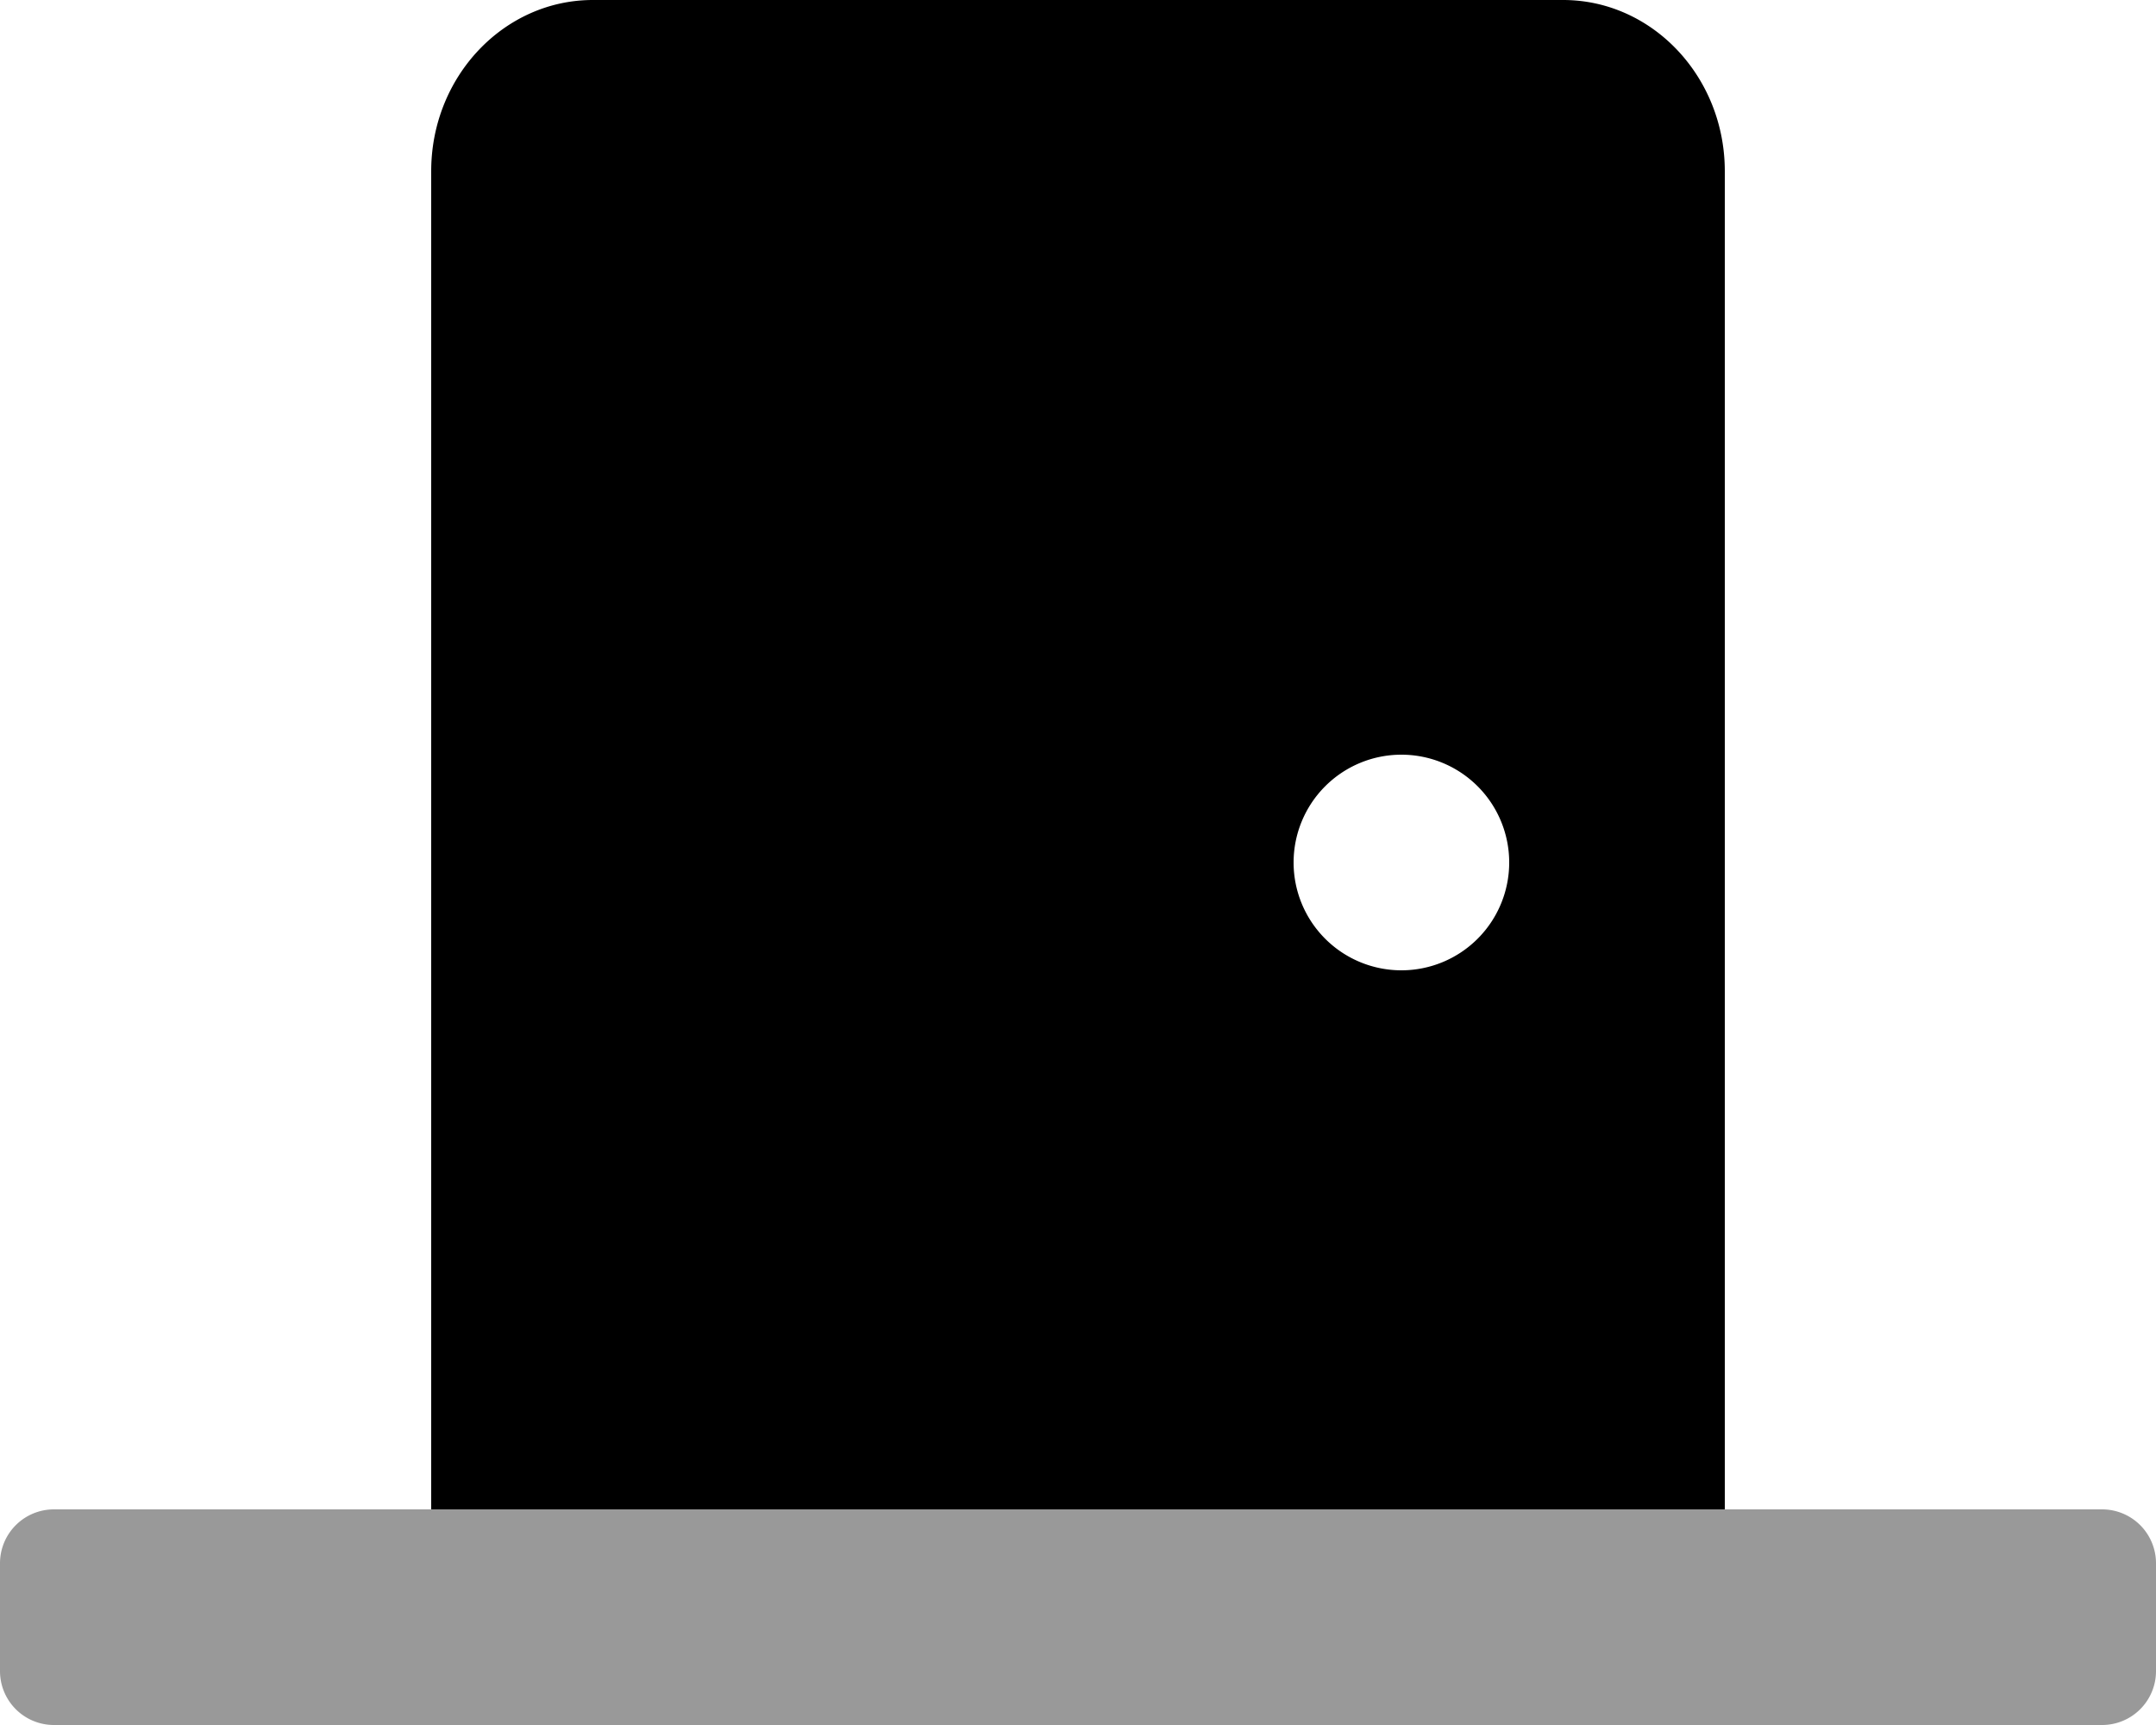
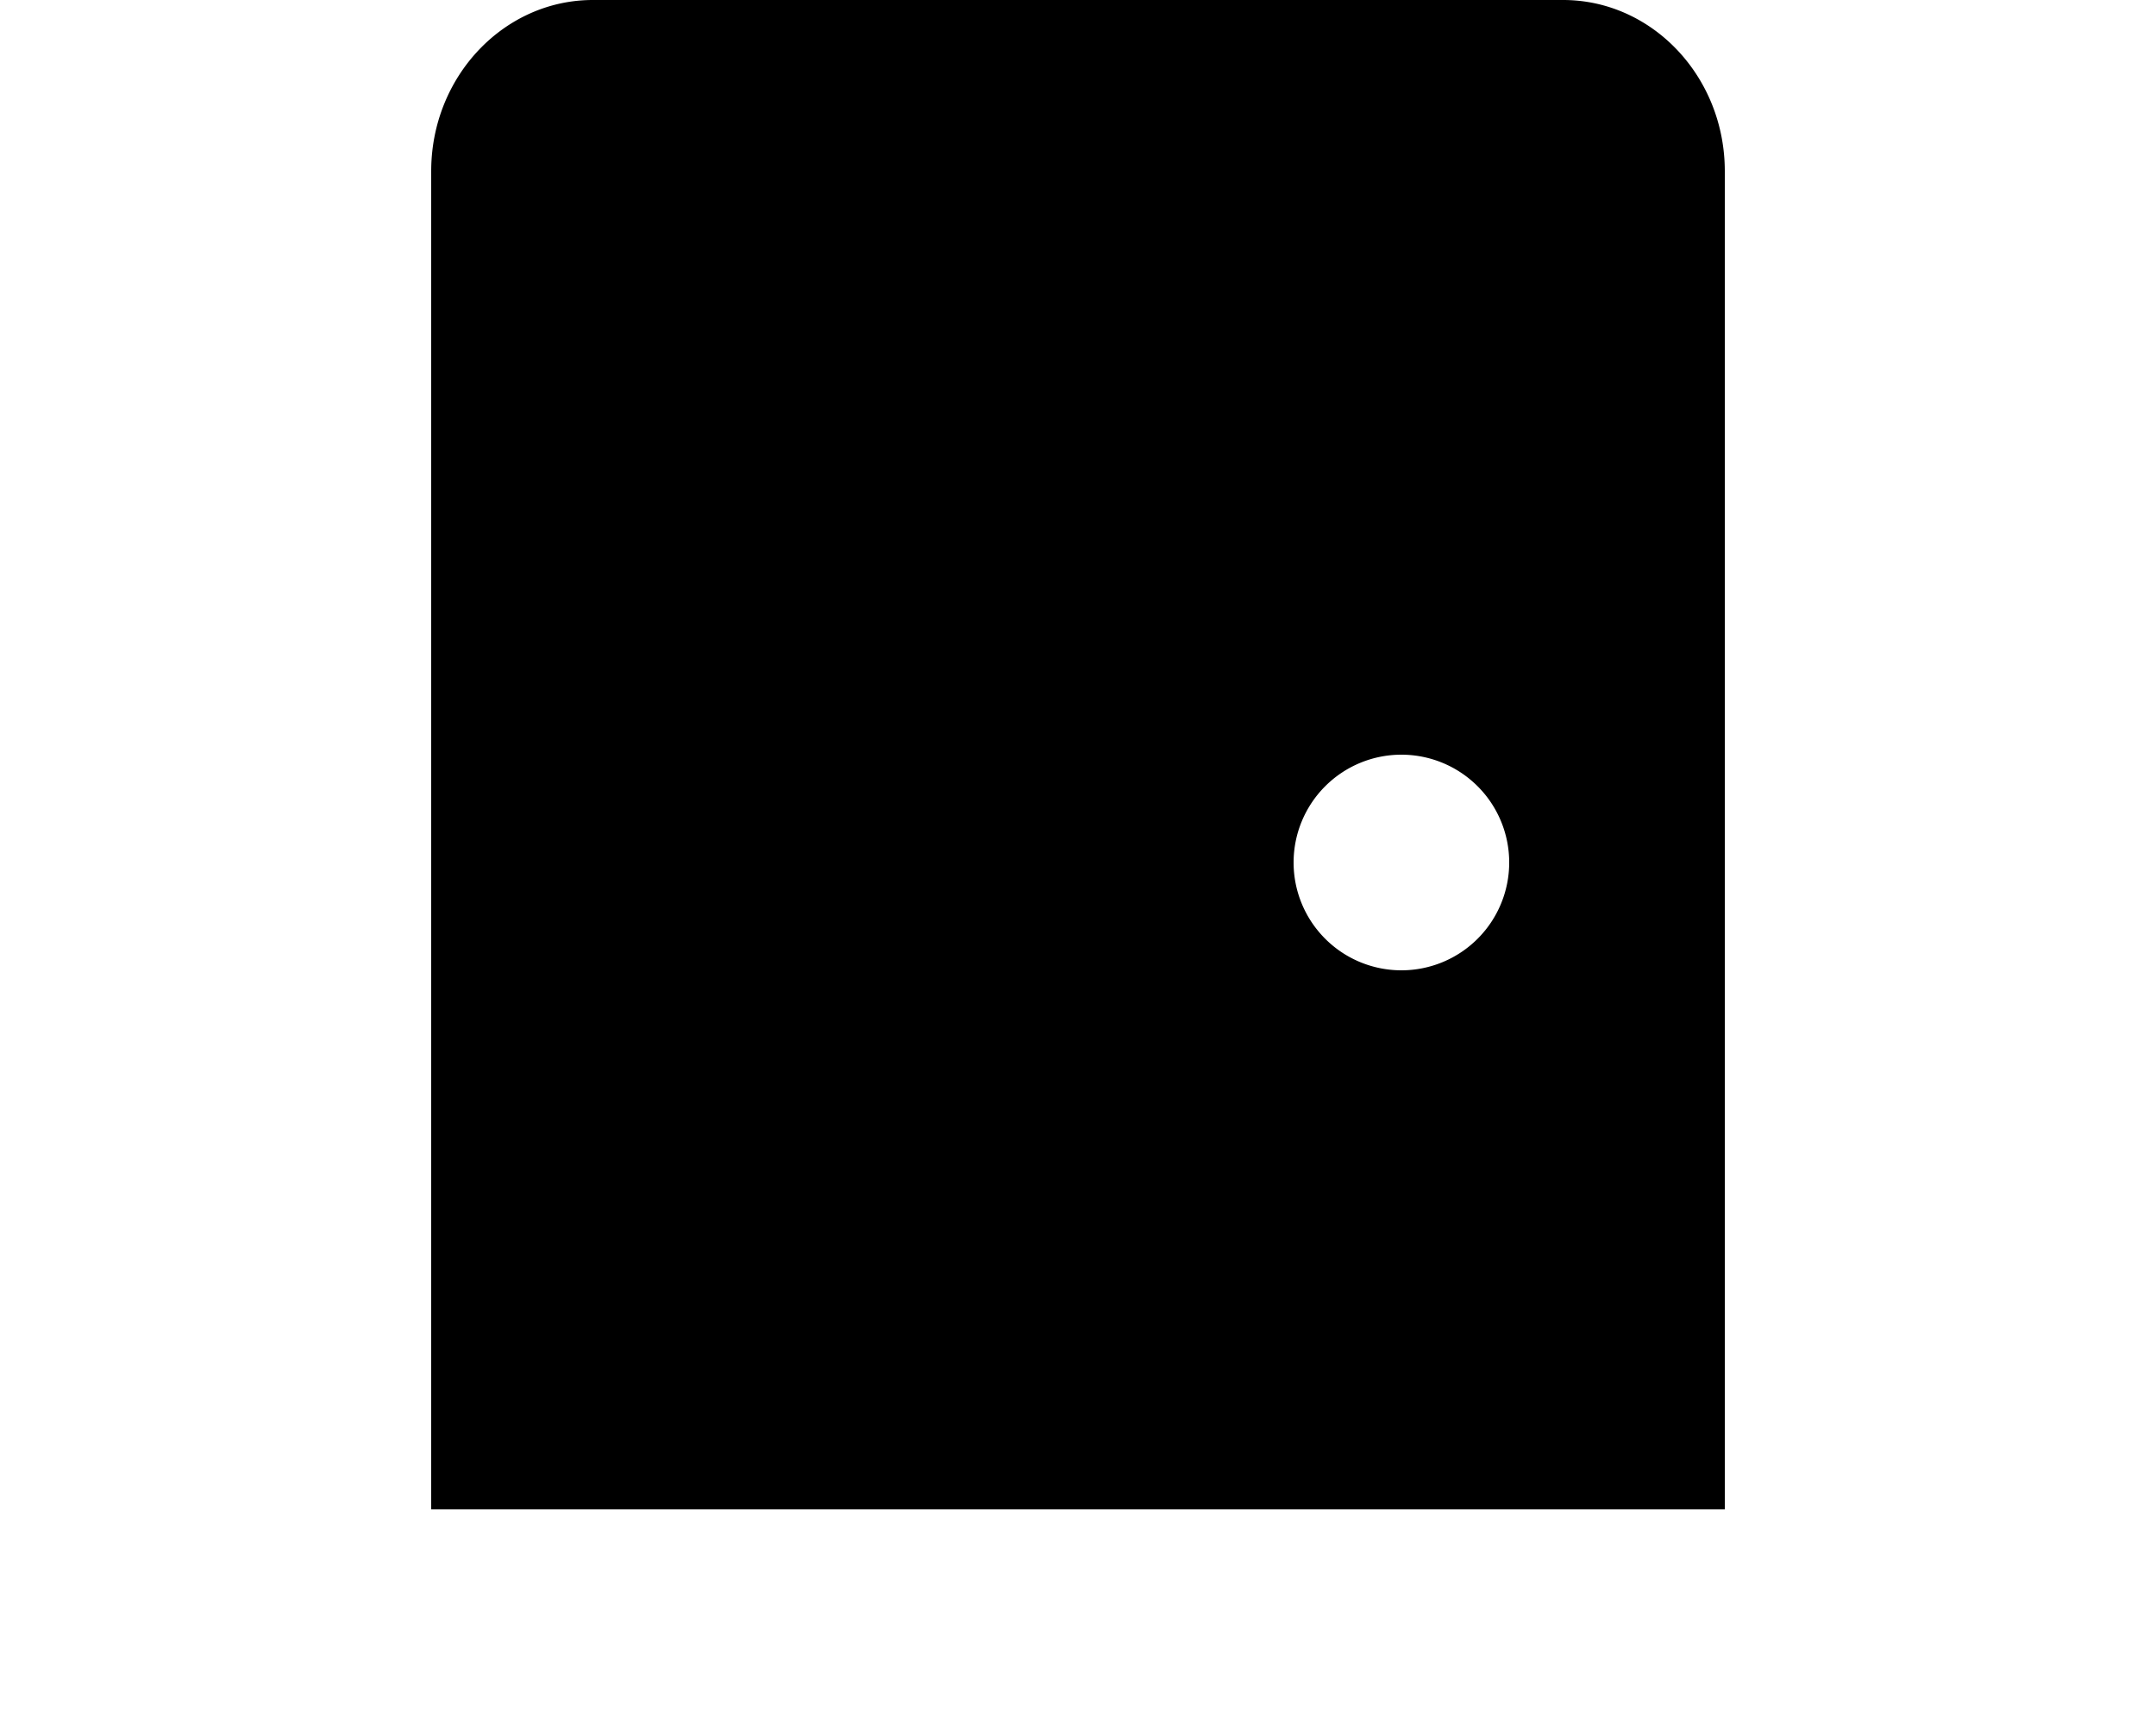
<svg xmlns="http://www.w3.org/2000/svg" viewBox="0 0 640 512">
  <defs>
    <style>.fa-secondary{opacity:.4}</style>
  </defs>
-   <path d="M640 464v32a16 16 0 0 1-16 16H16a16 16 0 0 1-16-16v-32a16 16 0 0 1 16-16h608a16 16 0 0 1 16 16z" class="fa-secondary" />
  <path d="M464 0H176c-26.47 0-48 22.78-48 50.8V448h384V50.8C512 22.78 490.47 0 464 0zm-48 288a32 32 0 1 1 32-32 32 32 0 0 1-32 32z" class="fa-primary" />
</svg>